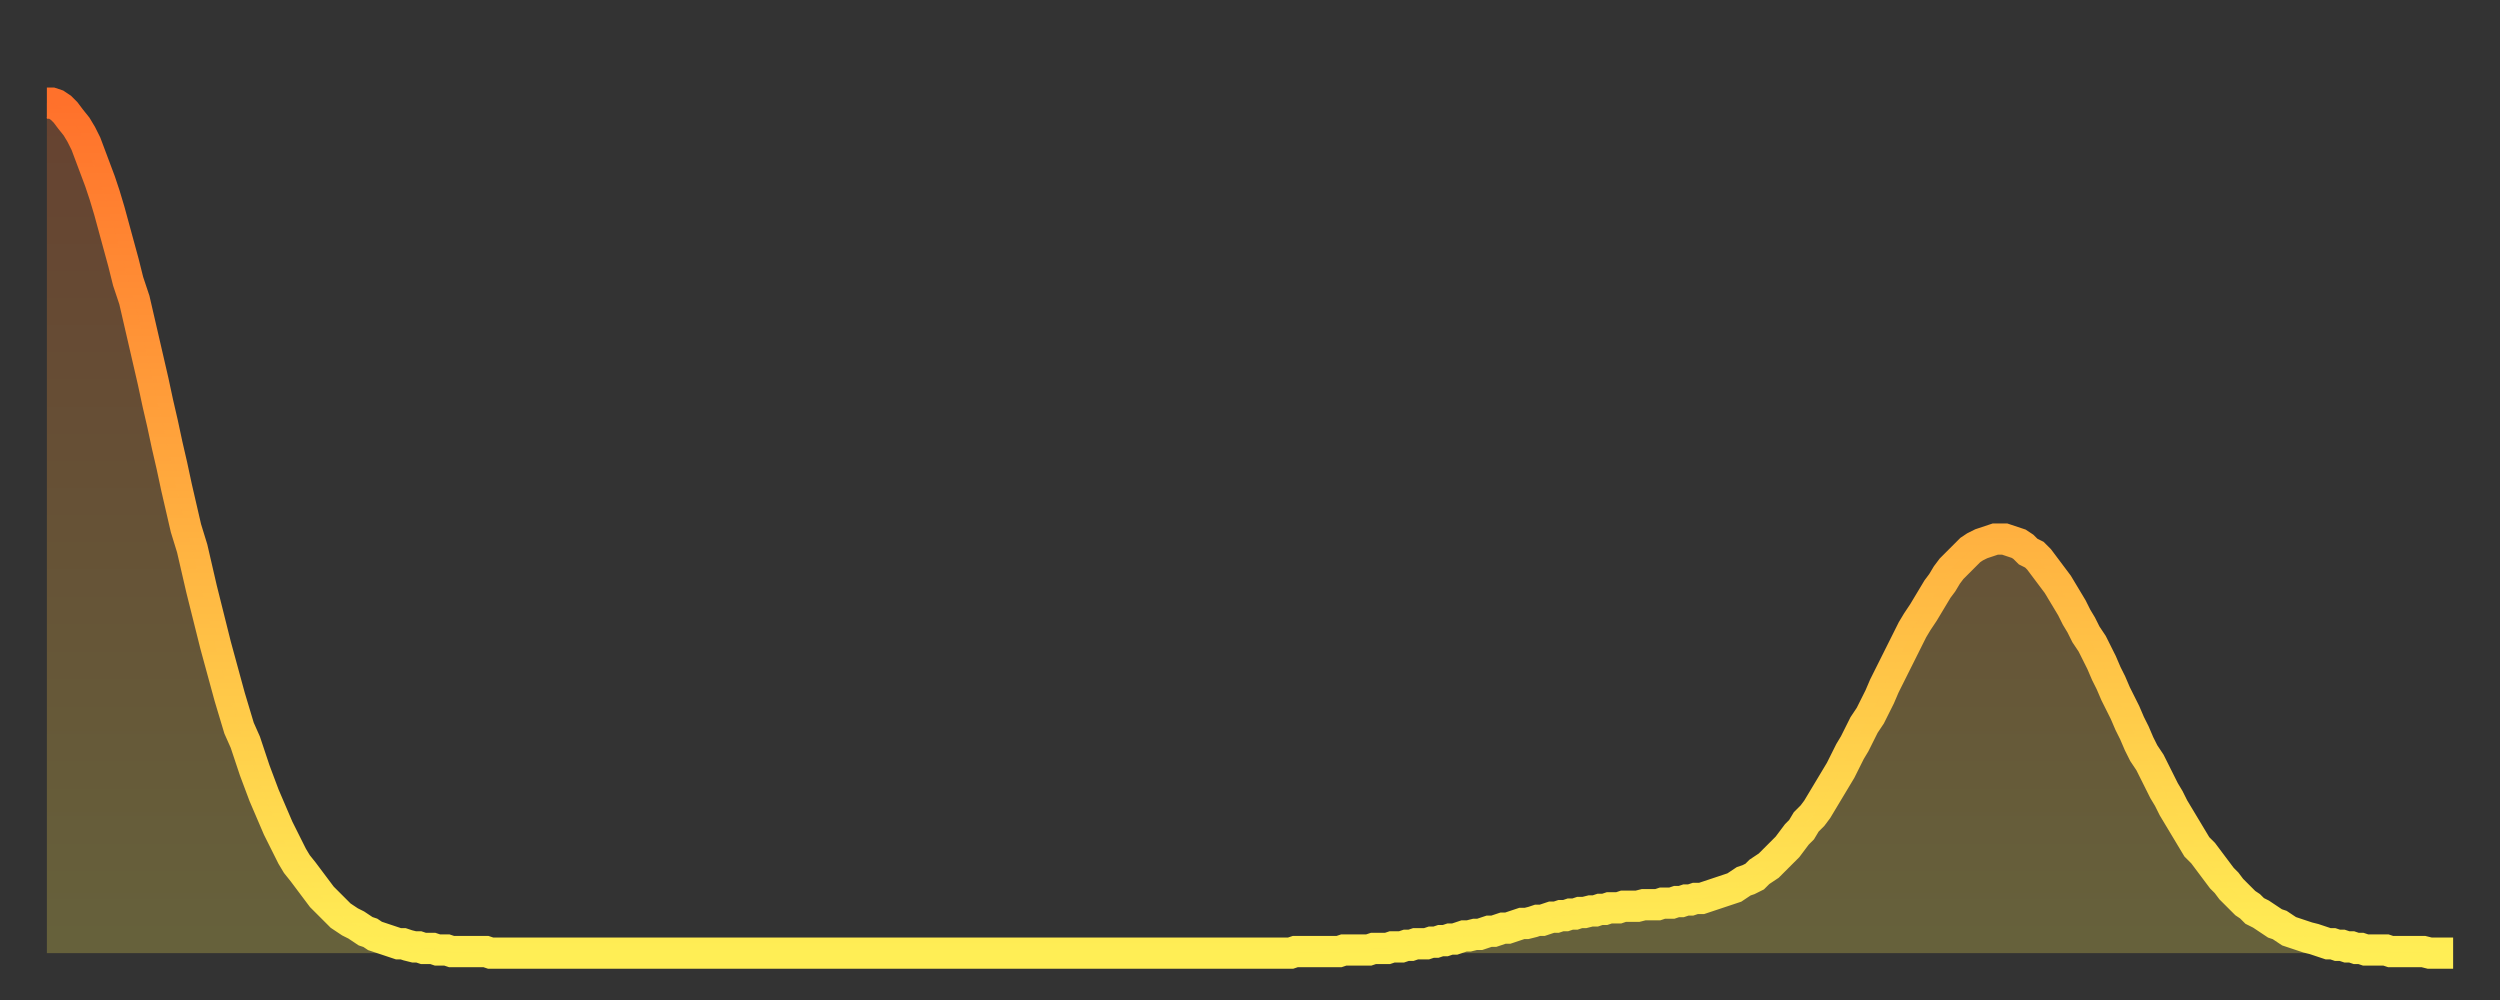
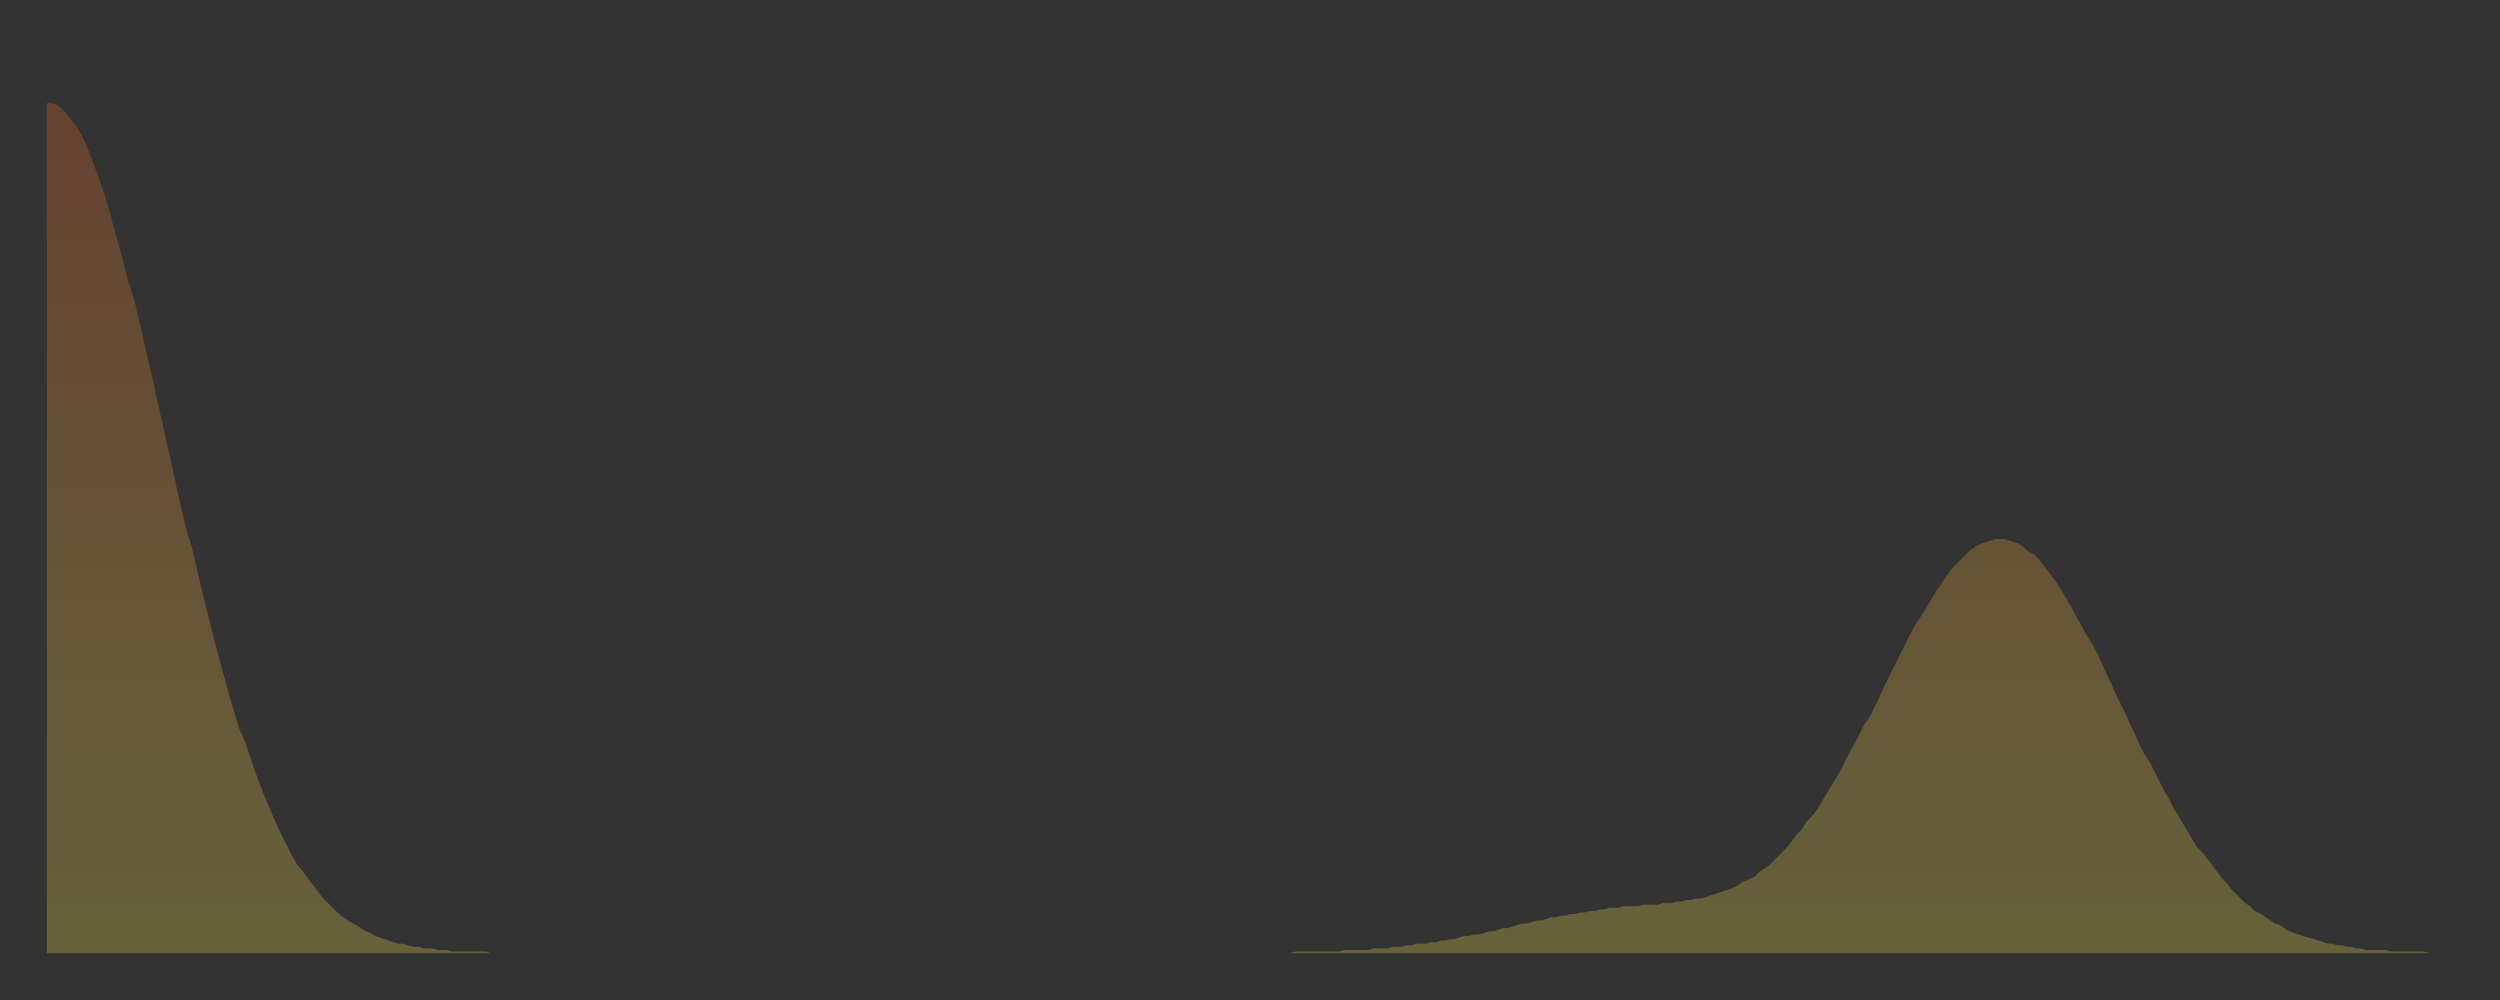
<svg xmlns="http://www.w3.org/2000/svg" baseProfile="full" height="64" version="1.1" width="160">
  <rect width="100%" height="100%" fill="#333333" stroke="none" />
  <defs>
    <linearGradient id="id498716" x1="0" x2="0" y1="0" y2="1">
      <stop offset="0%" stop-color="#ff712b" />
      <stop offset="50%" stop-color="#ffb040" />
      <stop offset="100%" stop-color="#ffee55" />
    </linearGradient>
  </defs>
  <g transform="translate(3,3)">
    <g>
-       <path d="M 0.0 3.6 0.3 3.6 0.6 3.7 0.9 3.9 1.2 4.2 1.5 4.6 1.9 5.1 2.2 5.6 2.5 6.2 2.8 7.0 3.1 7.8 3.4 8.6 3.7 9.5 4.0 10.5 4.3 11.6 4.6 12.7 4.9 13.8 5.2 15.0 5.6 16.2 5.9 17.5 6.2 18.8 6.5 20.1 6.8 21.4 7.1 22.8 7.4 24.1 7.7 25.5 8.0 26.8 8.3 28.2 8.6 29.5 8.9 30.8 9.3 32.1 9.6 33.4 9.9 34.7 10.2 35.9 10.5 37.1 10.8 38.3 11.1 39.4 11.4 40.5 11.7 41.6 12.0 42.6 12.3 43.6 12.7 44.5 13.0 45.4 13.3 46.3 13.6 47.1 13.9 47.9 14.2 48.6 14.5 49.3 14.8 50.0 15.1 50.6 15.4 51.2 15.7 51.8 16.0 52.3 16.4 52.8 16.7 53.2 17.0 53.6 17.3 54.0 17.6 54.4 17.9 54.7 18.2 55.0 18.5 55.3 18.8 55.6 19.1 55.8 19.4 56.0 19.8 56.2 20.1 56.4 20.4 56.6 20.7 56.7 21.0 56.9 21.3 57.0 21.6 57.1 21.9 57.2 22.2 57.3 22.5 57.4 22.8 57.4 23.1 57.5 23.5 57.6 23.8 57.6 24.1 57.7 24.4 57.7 24.7 57.7 25.0 57.8 25.3 57.8 25.6 57.8 25.9 57.9 26.2 57.9 26.5 57.9 26.8 57.9 27.2 57.9 27.5 57.9 27.8 57.9 28.1 57.9 28.4 58.0 28.7 58.0 29.0 58.0 29.3 58.0 29.6 58.0 29.9 58.0 30.2 58.0 30.6 58.0 30.9 58.0 31.2 58.0 31.5 58.0 31.8 58.0 32.1 58.0 32.4 58.0 32.7 58.0 33.0 58.0 33.3 58.0 33.6 58.0 33.9 58.0 34.3 58.0 34.6 58.0 34.9 58.0 35.2 58.0 35.5 58.0 35.8 58.0 36.1 58.0 36.4 58.0 36.7 58.0 37.0 58.0 37.3 58.0 37.7 58.0 38.0 58.0 38.3 58.0 38.6 58.0 38.9 58.0 39.2 58.0 39.5 58.0 39.8 58.0 40.1 58.0 40.4 58.0 40.7 58.0 41.0 58.0 41.4 58.0 41.7 58.0 42.0 58.0 42.3 58.0 42.6 58.0 42.9 58.0 43.2 58.0 43.5 58.0 43.8 58.0 44.1 58.0 44.4 58.0 44.7 58.0 45.1 58.0 45.4 58.0 45.7 58.0 46.0 58.0 46.3 58.0 46.6 58.0 46.9 58.0 47.2 58.0 47.5 58.0 47.8 58.0 48.1 58.0 48.5 58.0 48.8 58.0 49.1 58.0 49.4 58.0 49.7 58.0 50.0 58.0 50.3 58.0 50.6 58.0 50.9 58.0 51.2 58.0 51.5 58.0 51.8 58.0 52.2 58.0 52.5 58.0 52.8 58.0 53.1 58.0 53.4 58.0 53.7 58.0 54.0 58.0 54.3 58.0 54.6 58.0 54.9 58.0 55.2 58.0 55.6 58.0 55.9 58.0 56.2 58.0 56.5 58.0 56.8 58.0 57.1 58.0 57.4 58.0 57.7 58.0 58.0 58.0 58.3 58.0 58.6 58.0 58.9 58.0 59.3 58.0 59.6 58.0 59.9 58.0 60.2 58.0 60.5 58.0 60.8 58.0 61.1 58.0 61.4 58.0 61.7 58.0 62.0 58.0 62.3 58.0 62.6 58.0 63.0 58.0 63.3 58.0 63.6 58.0 63.9 58.0 64.2 58.0 64.5 58.0 64.8 58.0 65.1 58.0 65.4 58.0 65.7 58.0 66.0 58.0 66.4 58.0 66.7 58.0 67.0 58.0 67.3 58.0 67.6 58.0 67.9 58.0 68.2 58.0 68.5 58.0 68.8 58.0 69.1 58.0 69.4 58.0 69.7 58.0 70.1 58.0 70.4 58.0 70.7 58.0 71.0 58.0 71.3 58.0 71.6 58.0 71.9 58.0 72.2 58.0 72.5 58.0 72.8 58.0 73.1 58.0 73.5 58.0 73.8 58.0 74.1 58.0 74.4 58.0 74.7 58.0 75.0 58.0 75.3 58.0 75.6 58.0 75.9 58.0 76.2 58.0 76.5 58.0 76.8 58.0 77.2 58.0 77.5 58.0 77.8 58.0 78.1 58.0 78.4 58.0 78.7 58.0 79.0 58.0 79.3 58.0 79.6 58.0 79.9 57.9 80.2 57.9 80.5 57.9 80.9 57.9 81.2 57.9 81.5 57.9 81.8 57.9 82.1 57.9 82.4 57.9 82.7 57.9 83.0 57.8 83.3 57.8 83.6 57.8 83.9 57.8 84.3 57.8 84.6 57.8 84.9 57.7 85.2 57.7 85.5 57.7 85.8 57.7 86.1 57.6 86.4 57.6 86.7 57.6 87.0 57.5 87.3 57.5 87.6 57.4 88.0 57.4 88.3 57.4 88.6 57.3 88.9 57.3 89.2 57.2 89.5 57.2 89.8 57.1 90.1 57.1 90.4 57.0 90.7 56.9 91.0 56.9 91.4 56.8 91.7 56.8 92.0 56.7 92.3 56.6 92.6 56.6 92.9 56.5 93.2 56.4 93.5 56.4 93.8 56.3 94.1 56.2 94.4 56.1 94.7 56.1 95.1 56.0 95.4 55.9 95.7 55.9 96.0 55.8 96.3 55.7 96.6 55.7 96.9 55.6 97.2 55.6 97.5 55.5 97.8 55.5 98.1 55.4 98.4 55.4 98.8 55.3 99.1 55.3 99.4 55.2 99.7 55.2 100.0 55.1 100.3 55.1 100.6 55.1 100.9 55.0 101.2 55.0 101.5 55.0 101.8 55.0 102.2 54.9 102.5 54.9 102.8 54.9 103.1 54.9 103.4 54.8 103.7 54.8 104.0 54.8 104.3 54.7 104.6 54.7 104.9 54.6 105.2 54.6 105.5 54.5 105.9 54.5 106.2 54.4 106.5 54.3 106.8 54.2 107.1 54.1 107.4 54.0 107.7 53.9 108.0 53.8 108.3 53.6 108.6 53.4 108.9 53.3 109.3 53.1 109.6 52.8 109.9 52.6 110.2 52.4 110.5 52.1 110.8 51.8 111.1 51.5 111.4 51.2 111.7 50.8 112.0 50.4 112.3 50.1 112.6 49.6 113.0 49.2 113.3 48.8 113.6 48.3 113.9 47.8 114.2 47.3 114.5 46.8 114.8 46.3 115.1 45.7 115.4 45.1 115.7 44.6 116.0 44.0 116.3 43.4 116.7 42.8 117.0 42.2 117.3 41.6 117.6 40.9 117.9 40.3 118.2 39.7 118.5 39.1 118.8 38.5 119.1 37.9 119.4 37.3 119.7 36.8 120.1 36.2 120.4 35.7 120.7 35.2 121.0 34.7 121.3 34.3 121.6 33.8 121.9 33.4 122.2 33.1 122.5 32.8 122.8 32.5 123.1 32.2 123.4 32.0 123.8 31.8 124.1 31.7 124.4 31.6 124.7 31.5 125.0 31.5 125.3 31.5 125.6 31.6 125.9 31.7 126.2 31.8 126.5 32.0 126.8 32.3 127.2 32.5 127.5 32.8 127.8 33.2 128.1 33.6 128.4 34.0 128.7 34.4 129.0 34.9 129.3 35.4 129.6 35.9 129.9 36.5 130.2 37.0 130.5 37.6 130.9 38.2 131.2 38.8 131.5 39.4 131.8 40.1 132.1 40.7 132.4 41.4 132.7 42.0 133.0 42.6 133.3 43.3 133.6 43.9 133.9 44.6 134.2 45.2 134.6 45.8 134.9 46.4 135.2 47.0 135.5 47.6 135.8 48.1 136.1 48.7 136.4 49.2 136.7 49.7 137.0 50.2 137.3 50.7 137.6 51.2 138.0 51.6 138.3 52.0 138.6 52.4 138.9 52.8 139.2 53.2 139.5 53.5 139.8 53.9 140.1 54.2 140.4 54.5 140.7 54.8 141.0 55.0 141.3 55.3 141.7 55.5 142.0 55.7 142.3 55.9 142.6 56.1 142.9 56.2 143.2 56.4 143.5 56.6 143.8 56.7 144.1 56.8 144.4 56.9 144.7 57.0 145.1 57.1 145.4 57.2 145.7 57.3 146.0 57.4 146.3 57.4 146.6 57.5 146.9 57.5 147.2 57.6 147.5 57.6 147.8 57.7 148.1 57.7 148.4 57.8 148.8 57.8 149.1 57.8 149.4 57.8 149.7 57.8 150.0 57.9 150.3 57.9 150.6 57.9 150.9 57.9 151.2 57.9 151.5 57.9 151.8 57.9 152.1 57.9 152.5 58.0 152.8 58.0 153.1 58.0 153.4 58.0 153.7 58.0 154.0 58.0" fill="none" id="graph-curve" opacity="1" stroke="url(#id498716)" stroke-width="2" />
      <path d="M 0 58 L 0.0 3.6 0.3 3.6 0.6 3.7 0.9 3.9 1.2 4.2 1.5 4.6 1.9 5.1 2.2 5.6 2.5 6.2 2.8 7.0 3.1 7.8 3.4 8.6 3.7 9.5 4.0 10.5 4.3 11.6 4.6 12.7 4.9 13.8 5.2 15.0 5.6 16.2 5.9 17.5 6.2 18.8 6.5 20.1 6.8 21.4 7.1 22.8 7.4 24.1 7.7 25.5 8.0 26.8 8.3 28.2 8.6 29.5 8.9 30.8 9.3 32.1 9.6 33.4 9.9 34.7 10.2 35.9 10.5 37.1 10.8 38.3 11.1 39.4 11.4 40.5 11.7 41.6 12.0 42.6 12.3 43.6 12.7 44.5 13.0 45.4 13.3 46.3 13.6 47.1 13.9 47.9 14.2 48.6 14.5 49.3 14.8 50.0 15.1 50.6 15.4 51.2 15.7 51.8 16.0 52.3 16.4 52.8 16.7 53.2 17.0 53.6 17.3 54.0 17.6 54.4 17.9 54.7 18.2 55.0 18.5 55.3 18.8 55.6 19.1 55.8 19.4 56.0 19.8 56.2 20.1 56.4 20.4 56.6 20.7 56.7 21.0 56.9 21.3 57.0 21.6 57.1 21.9 57.2 22.2 57.3 22.5 57.4 22.8 57.4 23.1 57.5 23.5 57.6 23.8 57.6 24.1 57.7 24.4 57.7 24.7 57.7 25.0 57.8 25.3 57.8 25.6 57.8 25.9 57.9 26.2 57.9 26.5 57.9 26.8 57.9 27.2 57.9 27.5 57.9 27.8 57.9 28.1 57.9 28.4 58.0 28.7 58.0 29.0 58.0 29.3 58.0 29.6 58.0 29.9 58.0 30.2 58.0 30.6 58.0 30.9 58.0 31.2 58.0 31.5 58.0 31.8 58.0 32.1 58.0 32.4 58.0 32.7 58.0 33.0 58.0 33.3 58.0 33.6 58.0 33.9 58.0 34.3 58.0 34.6 58.0 34.9 58.0 35.2 58.0 35.5 58.0 35.8 58.0 36.1 58.0 36.4 58.0 36.7 58.0 37.0 58.0 37.3 58.0 37.7 58.0 38.0 58.0 38.3 58.0 38.6 58.0 38.9 58.0 39.2 58.0 39.5 58.0 39.8 58.0 40.1 58.0 40.4 58.0 40.7 58.0 41.0 58.0 41.4 58.0 41.7 58.0 42.0 58.0 42.3 58.0 42.6 58.0 42.9 58.0 43.2 58.0 43.5 58.0 43.8 58.0 44.1 58.0 44.4 58.0 44.7 58.0 45.1 58.0 45.4 58.0 45.7 58.0 46.0 58.0 46.3 58.0 46.6 58.0 46.9 58.0 47.2 58.0 47.5 58.0 47.8 58.0 48.1 58.0 48.5 58.0 48.8 58.0 49.1 58.0 49.4 58.0 49.7 58.0 50.0 58.0 50.3 58.0 50.6 58.0 50.9 58.0 51.2 58.0 51.5 58.0 51.8 58.0 52.2 58.0 52.5 58.0 52.8 58.0 53.1 58.0 53.4 58.0 53.7 58.0 54.0 58.0 54.3 58.0 54.6 58.0 54.9 58.0 55.2 58.0 55.6 58.0 55.9 58.0 56.2 58.0 56.5 58.0 56.8 58.0 57.1 58.0 57.4 58.0 57.7 58.0 58.0 58.0 58.3 58.0 58.6 58.0 58.9 58.0 59.3 58.0 59.6 58.0 59.9 58.0 60.2 58.0 60.5 58.0 60.8 58.0 61.1 58.0 61.4 58.0 61.7 58.0 62.0 58.0 62.3 58.0 62.6 58.0 63.0 58.0 63.3 58.0 63.6 58.0 63.9 58.0 64.2 58.0 64.5 58.0 64.8 58.0 65.1 58.0 65.4 58.0 65.7 58.0 66.0 58.0 66.4 58.0 66.7 58.0 67.0 58.0 67.3 58.0 67.6 58.0 67.9 58.0 68.2 58.0 68.5 58.0 68.8 58.0 69.1 58.0 69.4 58.0 69.7 58.0 70.1 58.0 70.4 58.0 70.7 58.0 71.0 58.0 71.3 58.0 71.6 58.0 71.9 58.0 72.2 58.0 72.5 58.0 72.8 58.0 73.1 58.0 73.5 58.0 73.8 58.0 74.1 58.0 74.4 58.0 74.7 58.0 75.0 58.0 75.3 58.0 75.6 58.0 75.9 58.0 76.2 58.0 76.5 58.0 76.8 58.0 77.2 58.0 77.5 58.0 77.8 58.0 78.1 58.0 78.4 58.0 78.7 58.0 79.0 58.0 79.3 58.0 79.6 58.0 79.9 57.9 80.2 57.9 80.5 57.9 80.9 57.9 81.2 57.9 81.5 57.9 81.8 57.9 82.1 57.9 82.4 57.9 82.7 57.9 83.0 57.8 83.3 57.8 83.6 57.8 83.9 57.8 84.3 57.8 84.6 57.8 84.9 57.7 85.2 57.7 85.5 57.7 85.8 57.7 86.1 57.6 86.4 57.6 86.7 57.6 87.0 57.5 87.3 57.5 87.6 57.4 88.0 57.4 88.3 57.4 88.6 57.3 88.9 57.3 89.2 57.2 89.5 57.2 89.8 57.1 90.1 57.1 90.4 57.0 90.7 56.9 91.0 56.9 91.4 56.8 91.7 56.8 92.0 56.7 92.3 56.6 92.6 56.6 92.9 56.5 93.2 56.4 93.5 56.4 93.8 56.3 94.1 56.2 94.4 56.1 94.7 56.1 95.1 56.0 95.4 55.9 95.7 55.9 96.0 55.8 96.3 55.7 96.6 55.7 96.9 55.6 97.2 55.6 97.5 55.5 97.8 55.5 98.1 55.4 98.4 55.4 98.8 55.3 99.1 55.3 99.4 55.2 99.7 55.2 100.0 55.1 100.3 55.1 100.6 55.1 100.9 55.0 101.2 55.0 101.5 55.0 101.8 55.0 102.2 54.9 102.5 54.9 102.8 54.9 103.1 54.9 103.4 54.8 103.7 54.8 104.0 54.8 104.3 54.7 104.6 54.7 104.9 54.6 105.2 54.6 105.5 54.5 105.9 54.5 106.2 54.4 106.5 54.3 106.8 54.2 107.1 54.1 107.4 54.0 107.7 53.9 108.0 53.8 108.3 53.6 108.6 53.4 108.9 53.3 109.3 53.1 109.6 52.8 109.9 52.6 110.2 52.4 110.5 52.1 110.8 51.8 111.1 51.5 111.4 51.2 111.7 50.8 112.0 50.4 112.3 50.1 112.6 49.6 113.0 49.2 113.3 48.8 113.6 48.3 113.9 47.8 114.2 47.3 114.5 46.8 114.8 46.3 115.1 45.7 115.4 45.1 115.7 44.6 116.0 44.0 116.3 43.4 116.7 42.8 117.0 42.2 117.3 41.6 117.6 40.9 117.9 40.3 118.2 39.7 118.5 39.1 118.8 38.5 119.1 37.9 119.4 37.3 119.7 36.8 120.1 36.2 120.4 35.7 120.7 35.2 121.0 34.7 121.3 34.3 121.6 33.8 121.9 33.4 122.2 33.1 122.5 32.8 122.8 32.5 123.1 32.2 123.4 32.0 123.8 31.8 124.1 31.7 124.4 31.6 124.7 31.5 125.0 31.5 125.3 31.5 125.6 31.6 125.9 31.7 126.2 31.8 126.5 32.0 126.8 32.3 127.2 32.5 127.5 32.8 127.8 33.2 128.1 33.6 128.4 34.0 128.7 34.4 129.0 34.9 129.3 35.4 129.6 35.9 129.9 36.5 130.2 37.0 130.5 37.6 130.9 38.2 131.2 38.8 131.5 39.4 131.8 40.1 132.1 40.7 132.4 41.4 132.7 42.0 133.0 42.6 133.3 43.3 133.6 43.9 133.9 44.6 134.2 45.2 134.6 45.8 134.9 46.4 135.2 47.0 135.5 47.6 135.8 48.1 136.1 48.7 136.4 49.2 136.7 49.7 137.0 50.2 137.3 50.7 137.6 51.2 138.0 51.6 138.3 52.0 138.6 52.4 138.9 52.8 139.2 53.2 139.5 53.5 139.8 53.9 140.1 54.2 140.4 54.5 140.7 54.8 141.0 55.0 141.3 55.3 141.7 55.5 142.0 55.7 142.3 55.9 142.6 56.1 142.9 56.2 143.2 56.4 143.5 56.6 143.8 56.7 144.1 56.8 144.4 56.9 144.7 57.0 145.1 57.1 145.4 57.2 145.7 57.3 146.0 57.4 146.3 57.4 146.6 57.5 146.9 57.5 147.2 57.6 147.5 57.6 147.8 57.7 148.1 57.7 148.4 57.8 148.8 57.8 149.1 57.8 149.4 57.8 149.7 57.8 150.0 57.9 150.3 57.9 150.6 57.9 150.9 57.9 151.2 57.9 151.5 57.9 151.8 57.9 152.1 57.9 152.5 58.0 152.8 58.0 153.1 58.0 153.4 58.0 153.7 58.0 154.0 58.0 154 58" fill="url(#id498716)" fill-opacity=".25" id="graph-shadow" />
    </g>
  </g>
</svg>